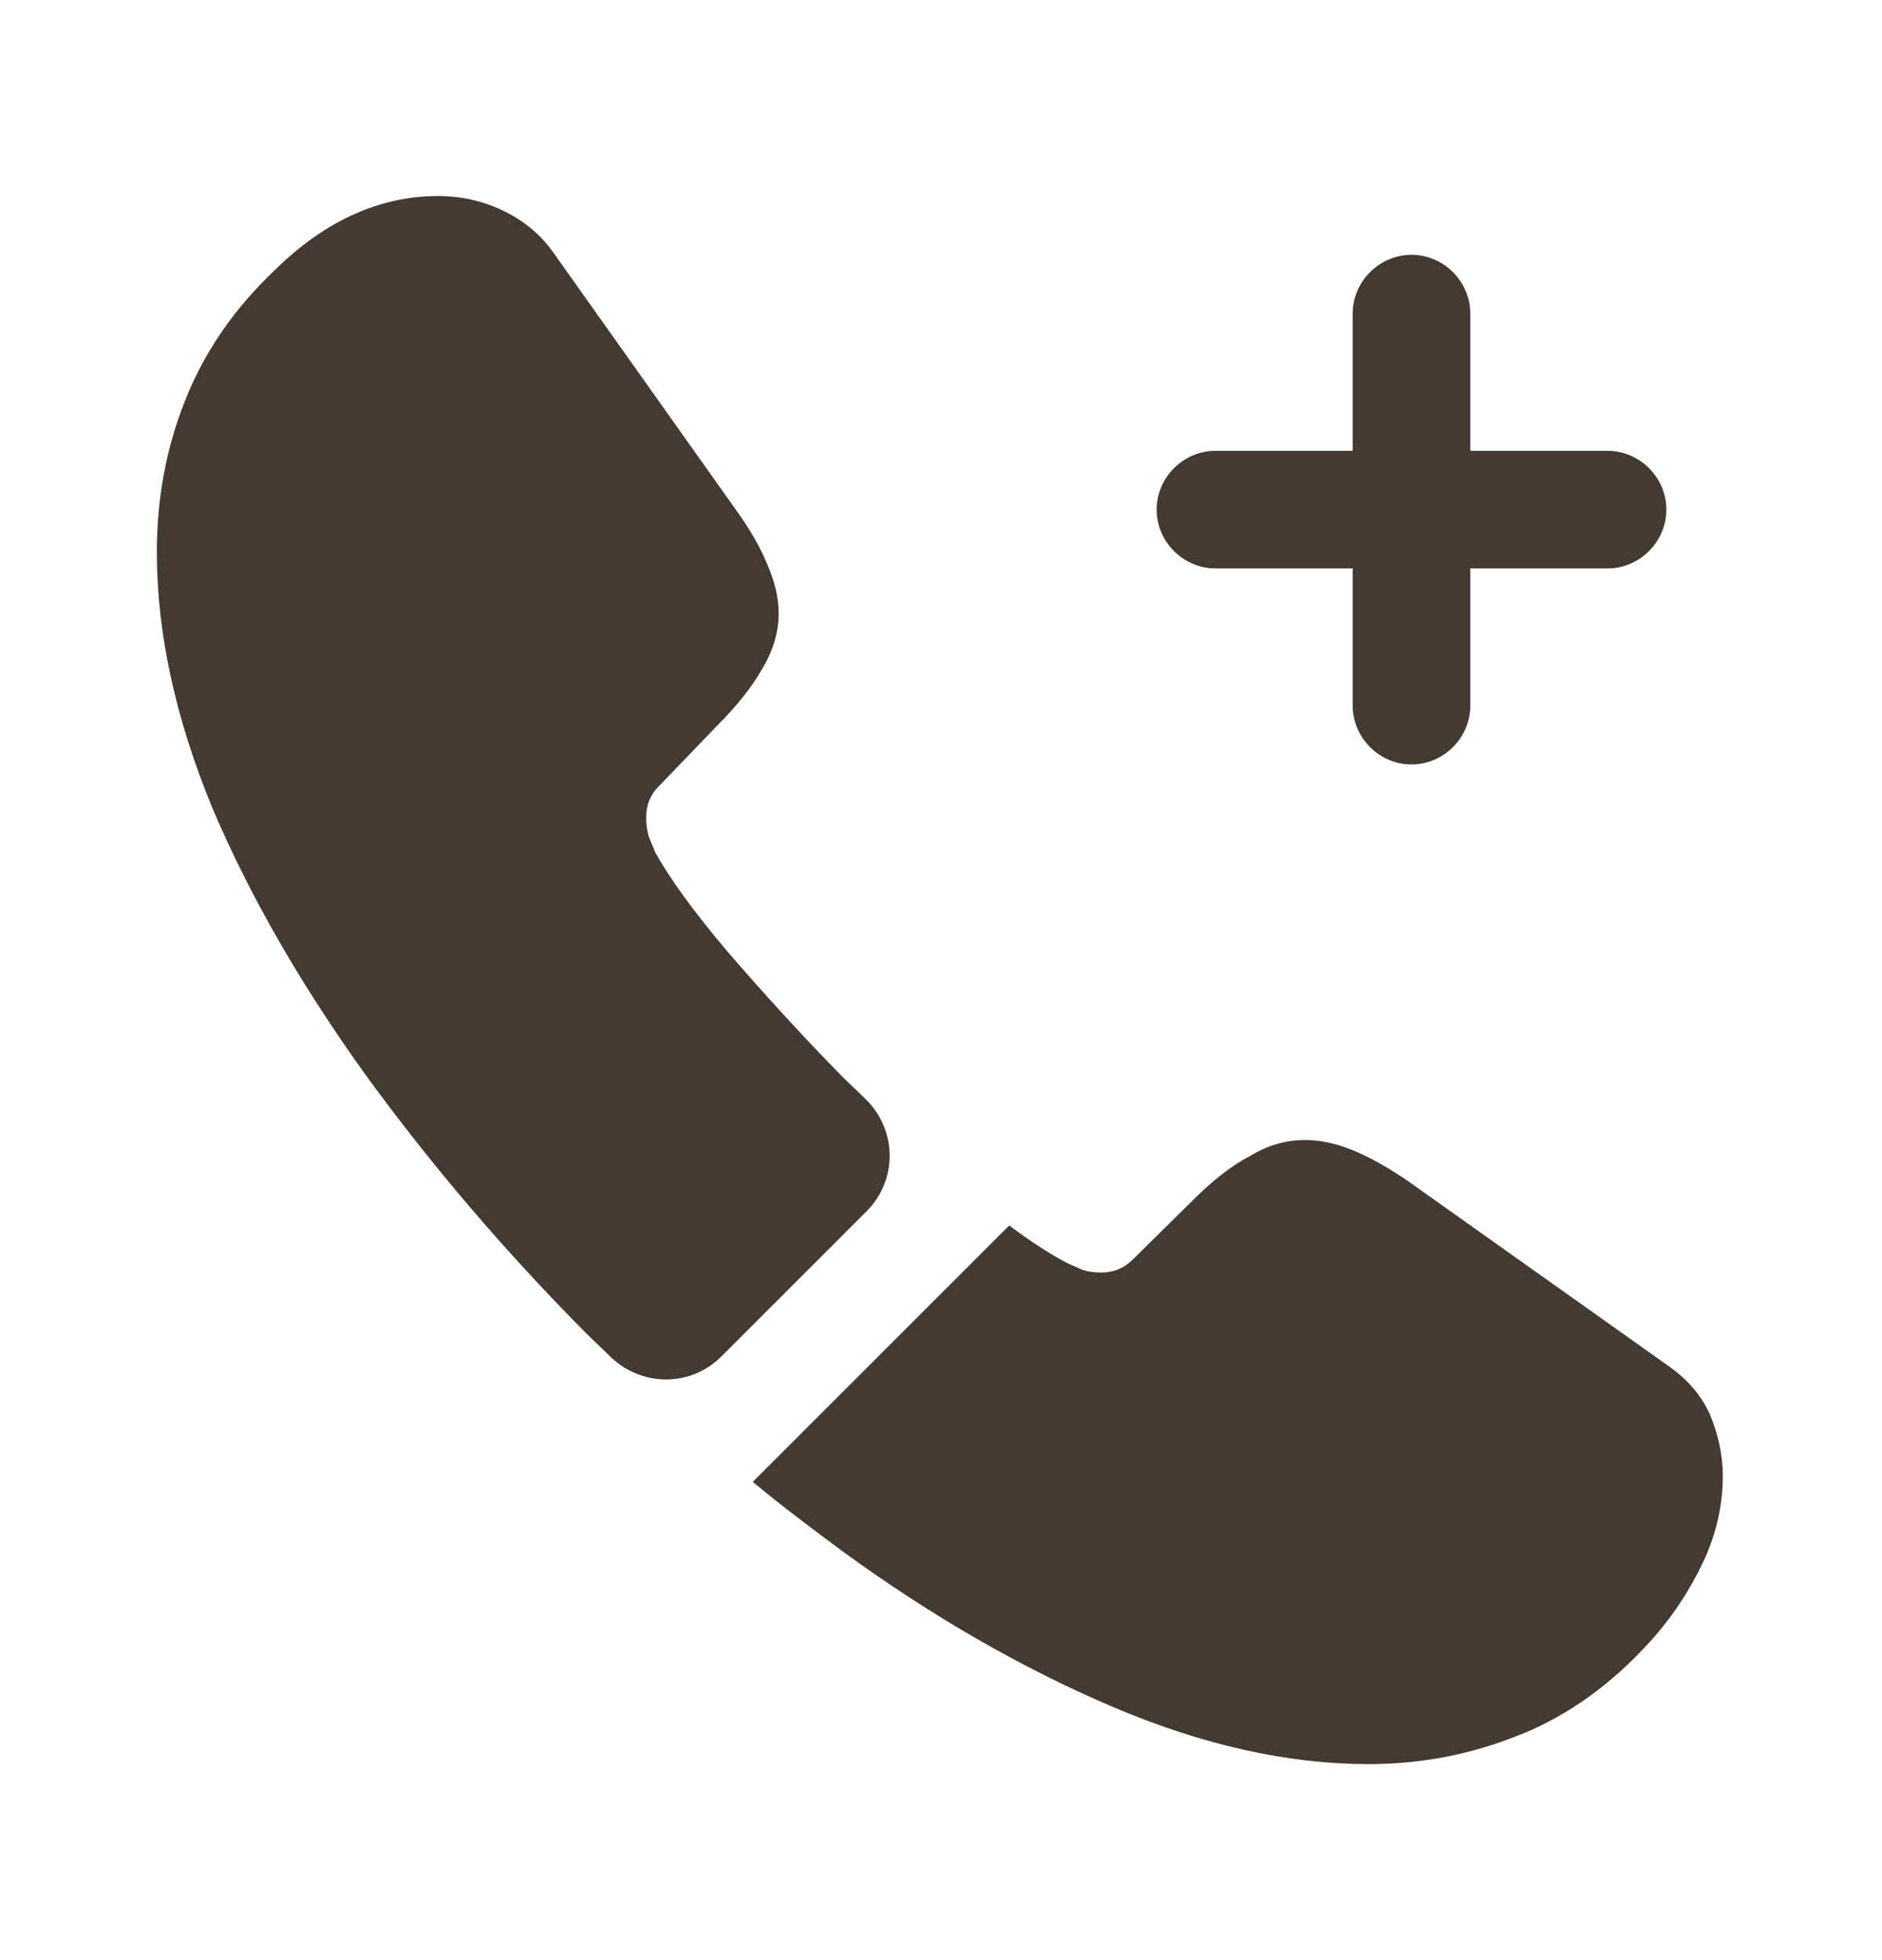
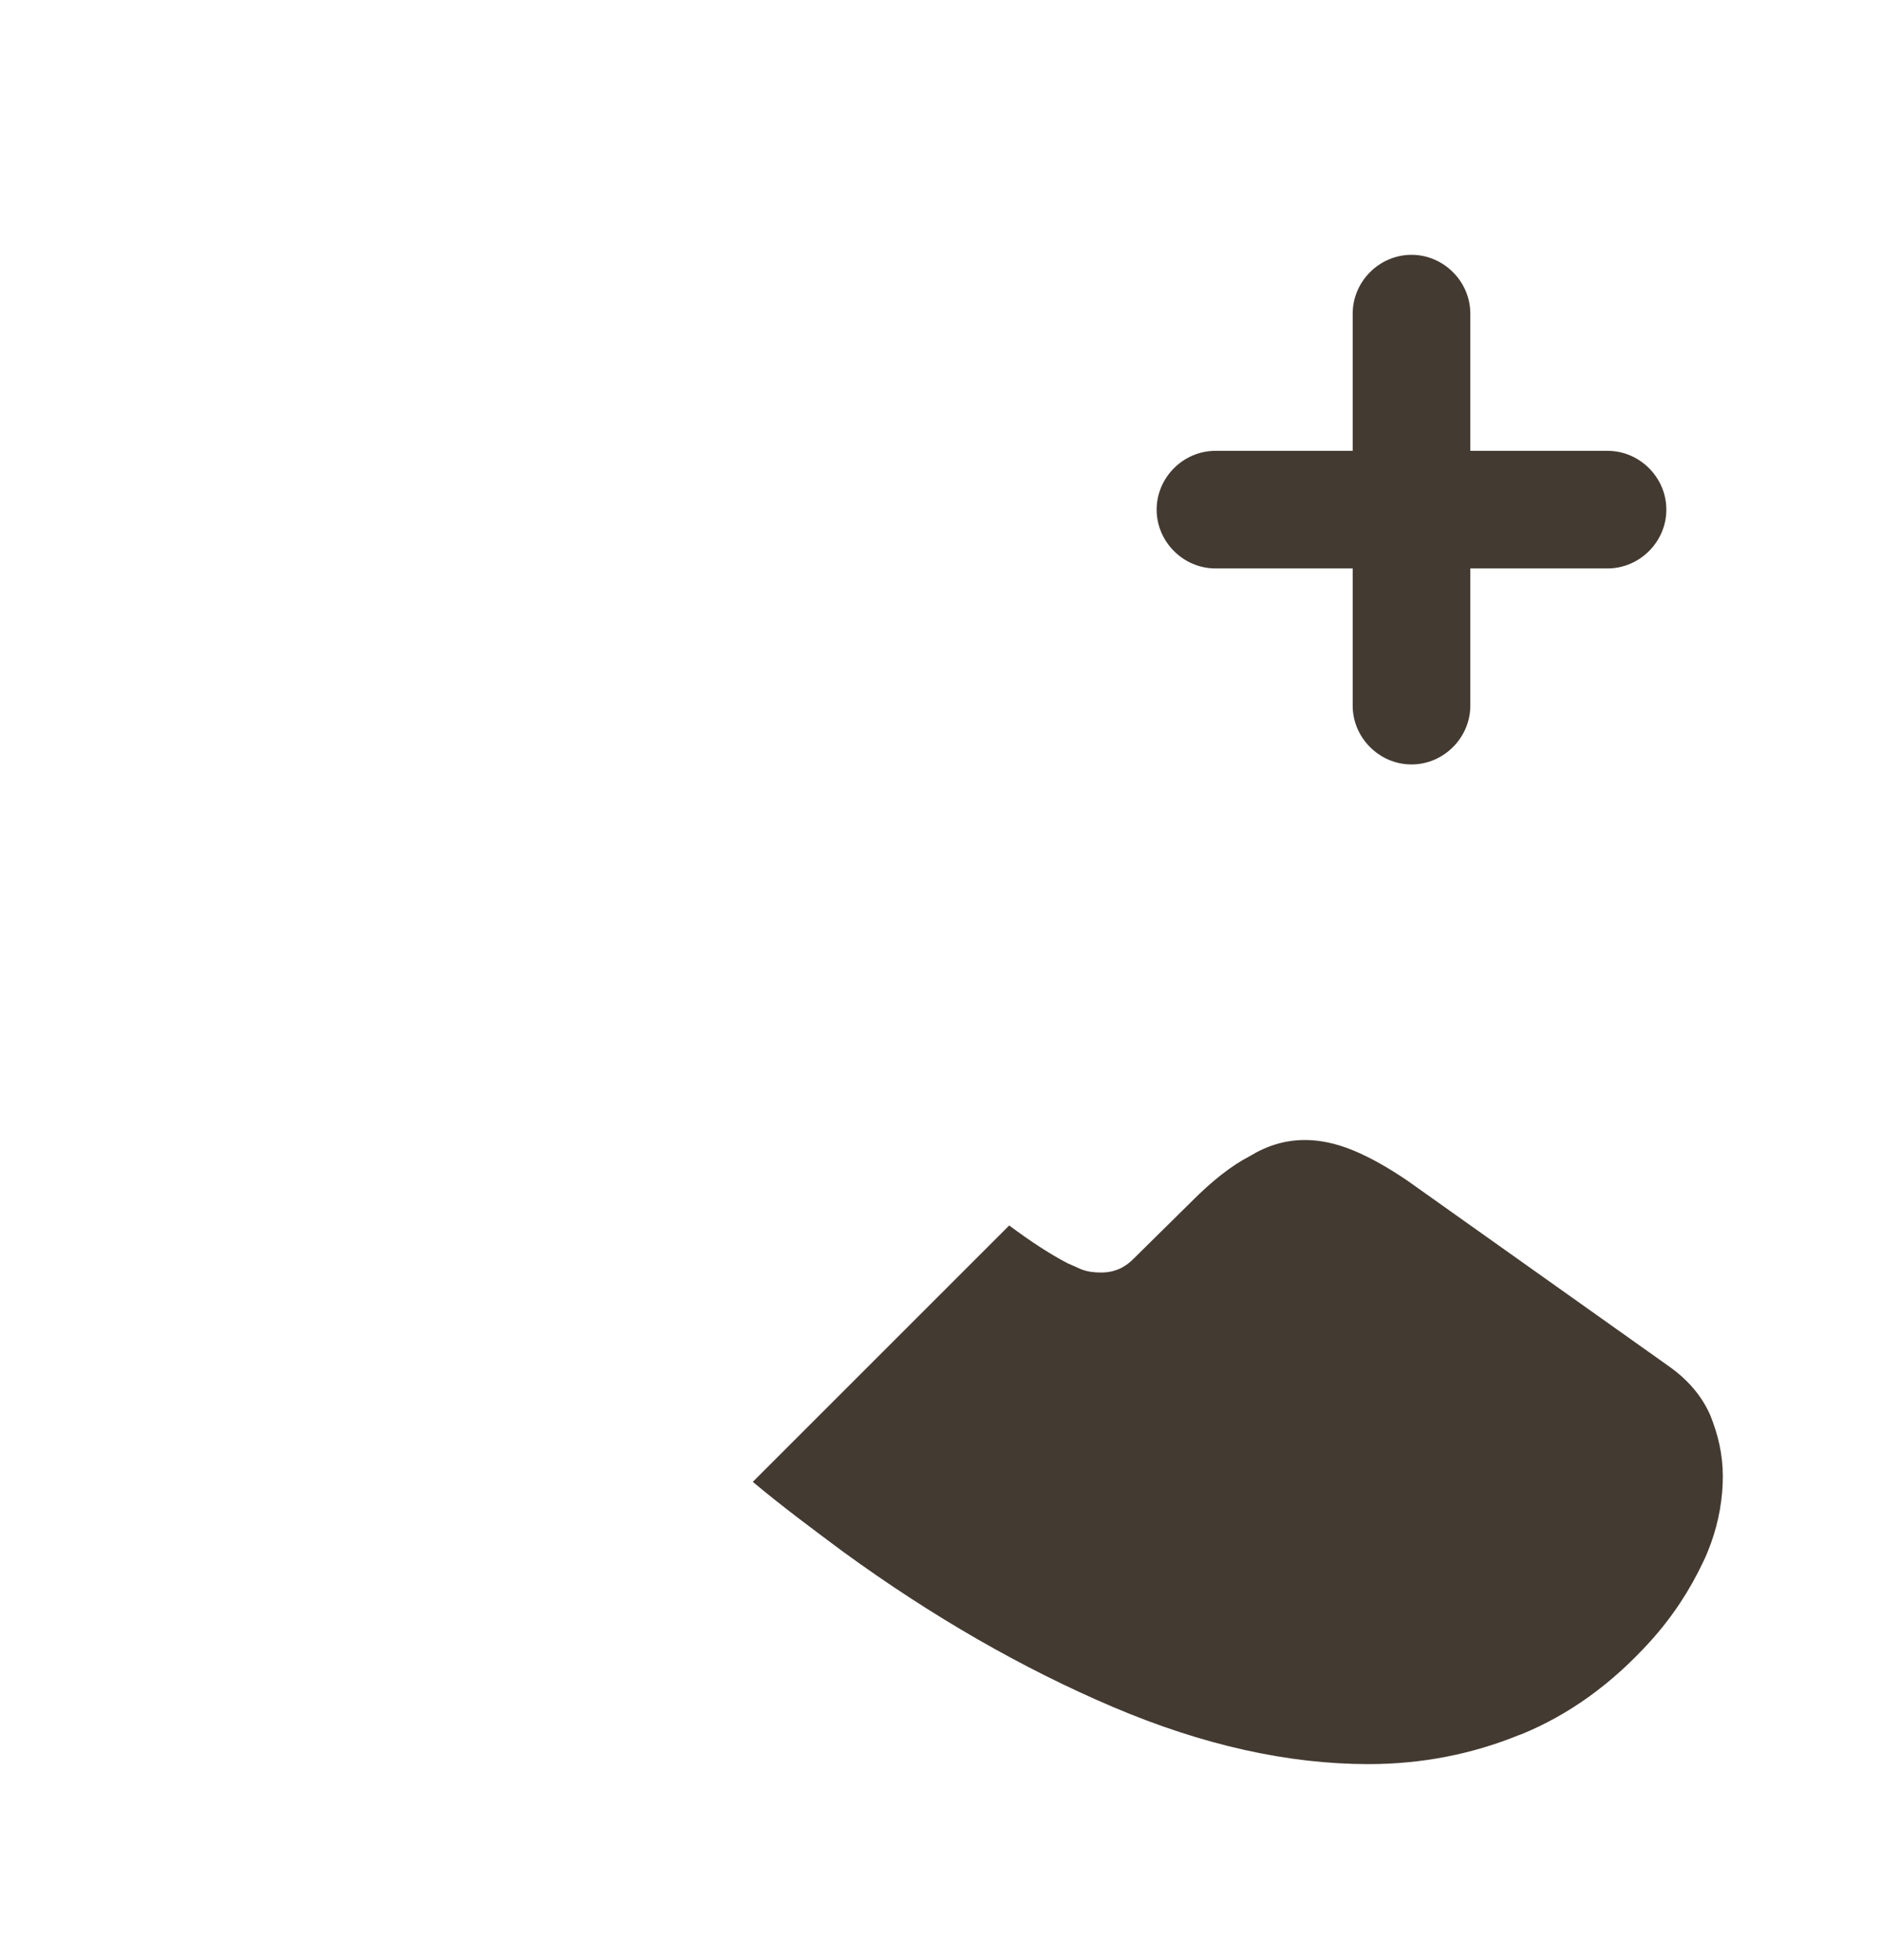
<svg xmlns="http://www.w3.org/2000/svg" width="24" height="25" viewBox="0 0 24 25" fill="none">
  <path d="M20.5 5.75H18.75V4C18.75 3.59 18.41 3.25 18 3.25C17.59 3.25 17.25 3.59 17.25 4V5.75H15.5C15.09 5.75 14.75 6.09 14.75 6.5C14.75 6.91 15.09 7.25 15.5 7.25H17.25V9C17.25 9.41 17.59 9.75 18 9.75C18.41 9.75 18.75 9.41 18.75 9V7.25H20.5C20.91 7.25 21.25 6.91 21.25 6.5C21.25 6.09 20.91 5.75 20.5 5.75Z" fill="#433A31" />
-   <path d="M11.05 15.45L9.2 17.3C8.81 17.69 8.19 17.69 7.79 17.31C7.68 17.2 7.57 17.1 7.46 16.99C6.43 15.95 5.5 14.86 4.67 13.72C3.85 12.58 3.19 11.44 2.71 10.31C2.24 9.17 2 8.08 2 7.04C2 6.36 2.12 5.71 2.36 5.11C2.6 4.5 2.98 3.94 3.51 3.44C4.15 2.81 4.85 2.5 5.59 2.5C5.87 2.5 6.15 2.56 6.4 2.68C6.66 2.8 6.89 2.98 7.07 3.24L9.39 6.51C9.57 6.76 9.7 6.99 9.79 7.21C9.88 7.42 9.93 7.63 9.93 7.82C9.93 8.06 9.86 8.3 9.72 8.53C9.59 8.76 9.4 9 9.16 9.24L8.4 10.03C8.29 10.14 8.24 10.27 8.24 10.43C8.24 10.51 8.25 10.58 8.27 10.66C8.3 10.74 8.33 10.8 8.35 10.86C8.53 11.19 8.84 11.62 9.28 12.14C9.73 12.66 10.21 13.19 10.73 13.72C10.83 13.82 10.94 13.92 11.04 14.02C11.44 14.41 11.45 15.05 11.05 15.45Z" fill="#433A31" />
  <path d="M21.97 18.83C21.97 19.11 21.92 19.4 21.82 19.68C21.79 19.76 21.76 19.84 21.72 19.92C21.55 20.28 21.33 20.62 21.04 20.94C20.55 21.48 20.01 21.87 19.4 22.12C19.39 22.12 19.38 22.13 19.37 22.13C18.78 22.37 18.14 22.5 17.45 22.5C16.43 22.5 15.34 22.26 14.19 21.77C13.04 21.28 11.89 20.62 10.75 19.79C10.36 19.5 9.97 19.21 9.6 18.9L12.87 15.63C13.15 15.84 13.4 16 13.61 16.11C13.66 16.13 13.72 16.16 13.79 16.19C13.87 16.22 13.95 16.23 14.04 16.23C14.21 16.23 14.34 16.17 14.45 16.06L15.21 15.31C15.46 15.06 15.7 14.87 15.93 14.75C16.16 14.61 16.39 14.54 16.64 14.54C16.83 14.54 17.03 14.58 17.25 14.67C17.47 14.76 17.7 14.89 17.95 15.06L21.26 17.41C21.52 17.59 21.7 17.8 21.81 18.05C21.91 18.3 21.97 18.55 21.97 18.83Z" fill="#433A31" />
</svg>